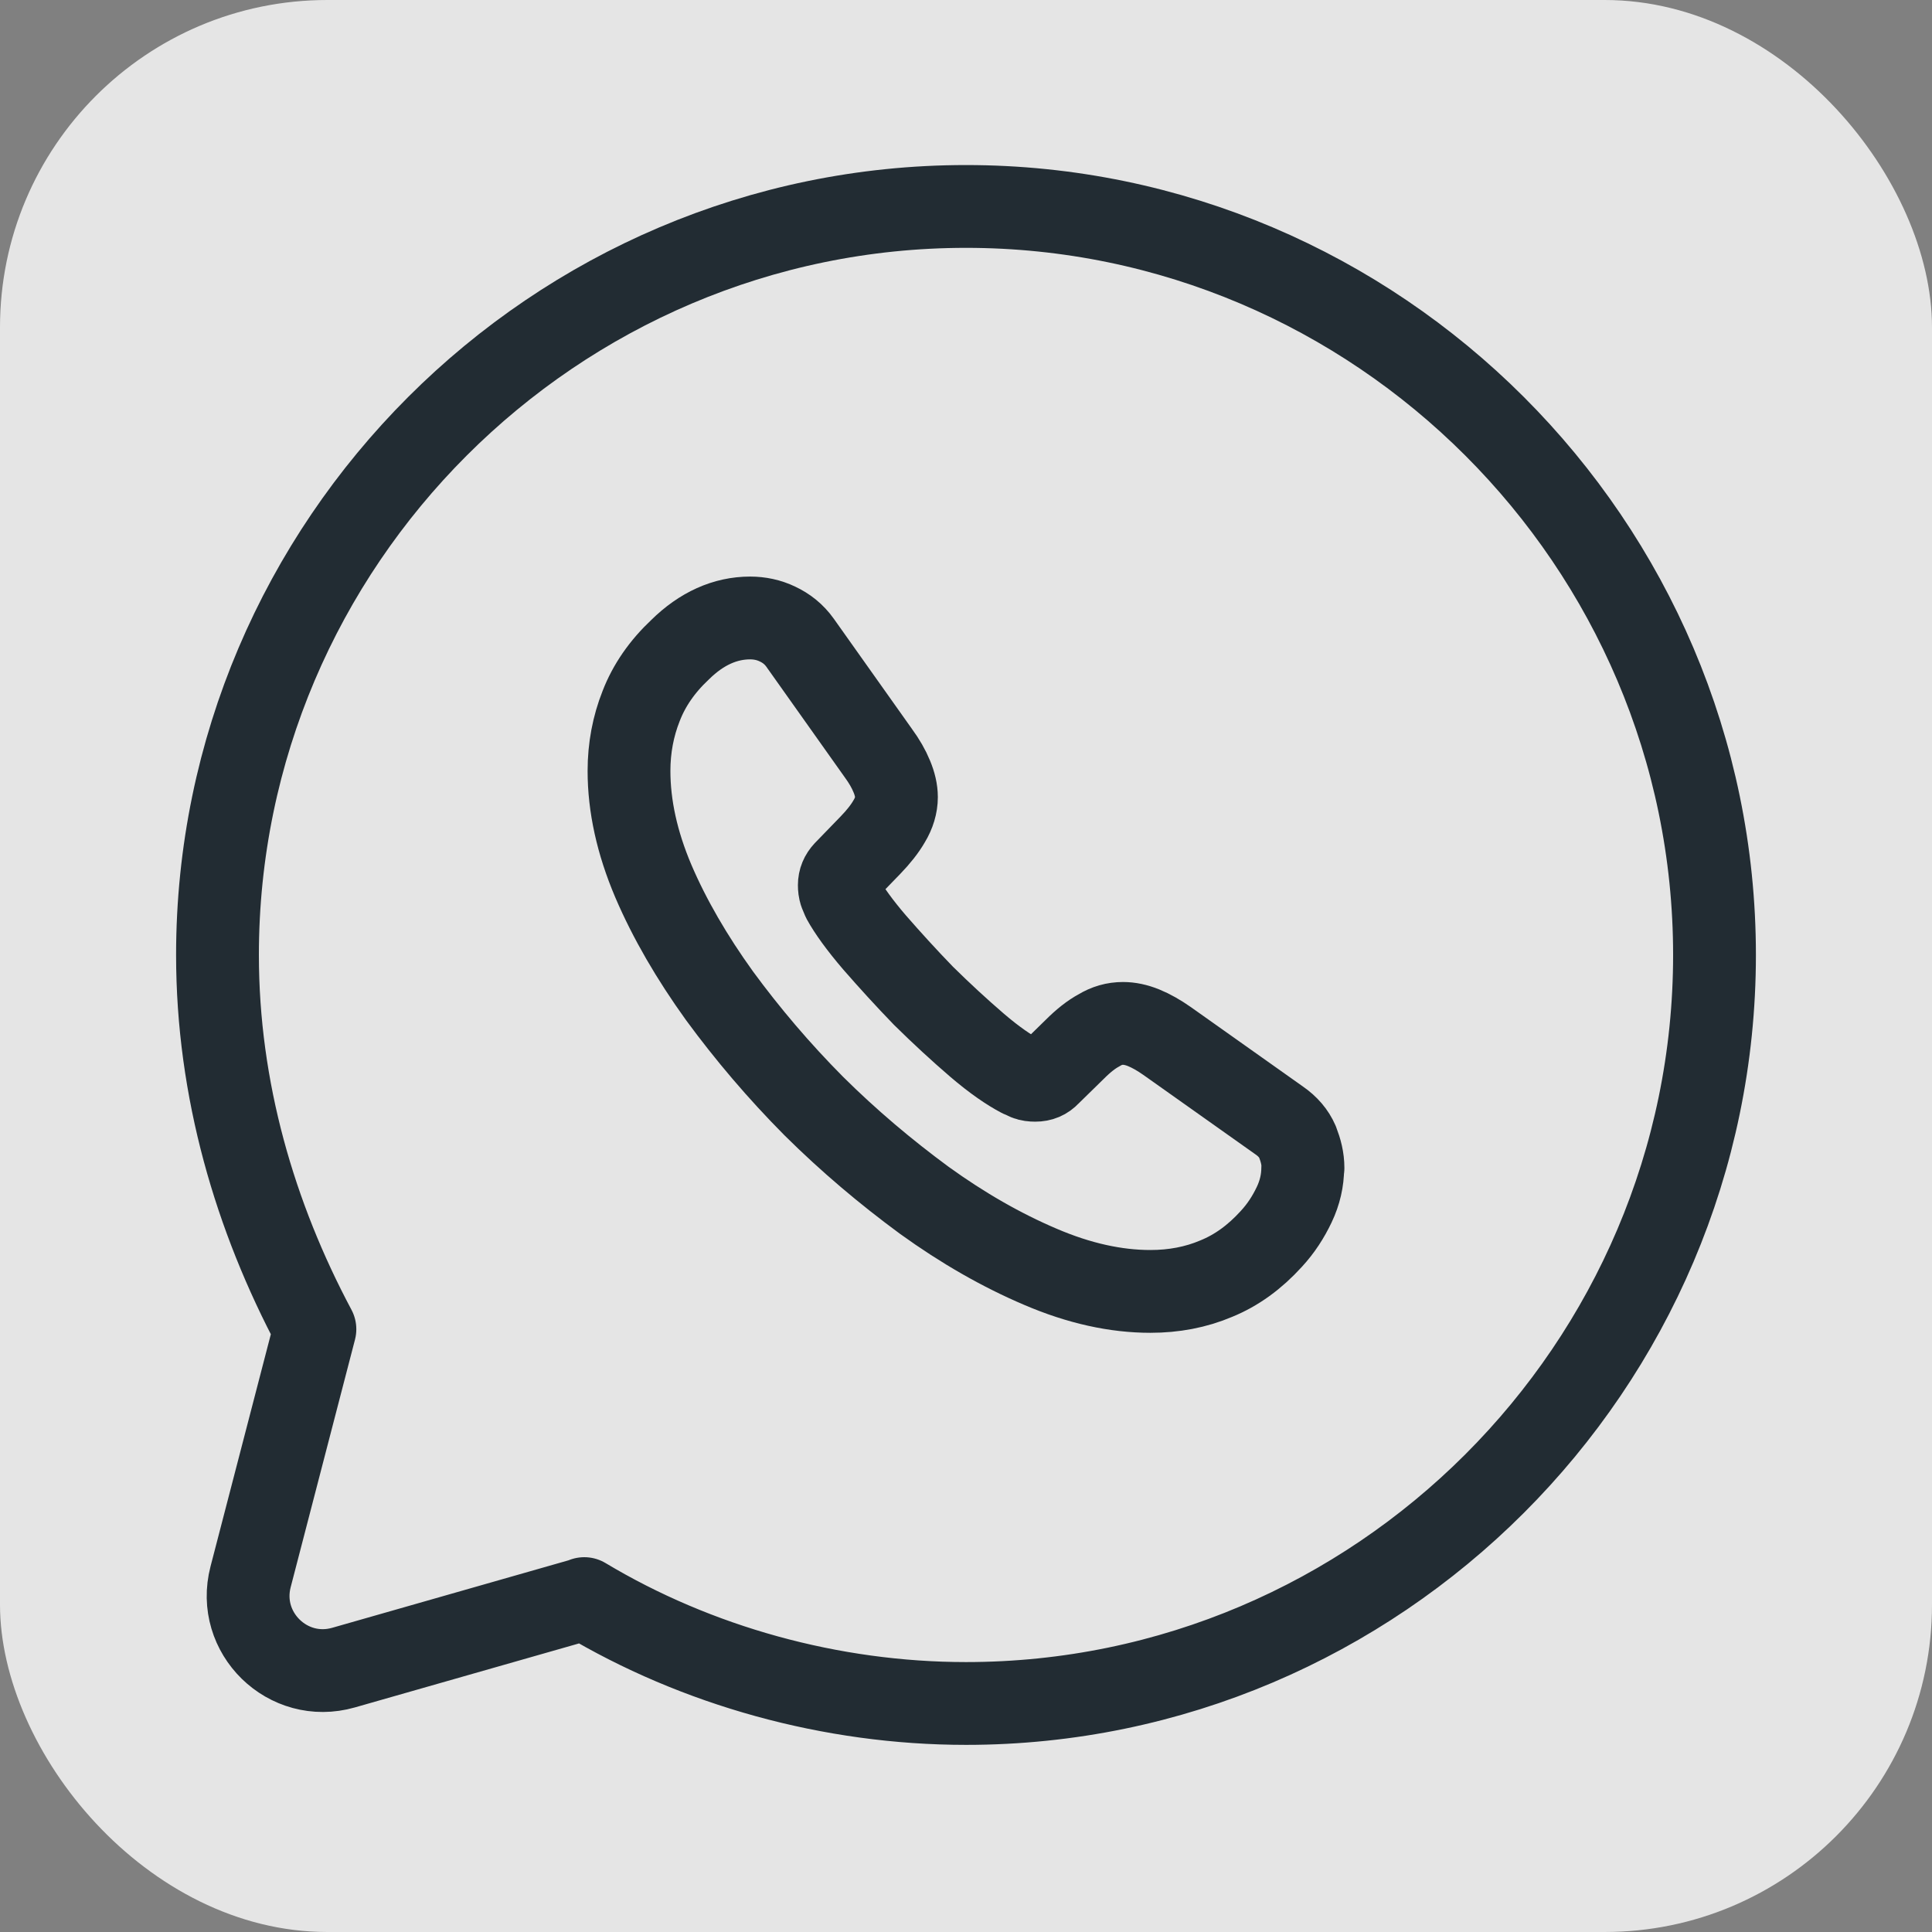
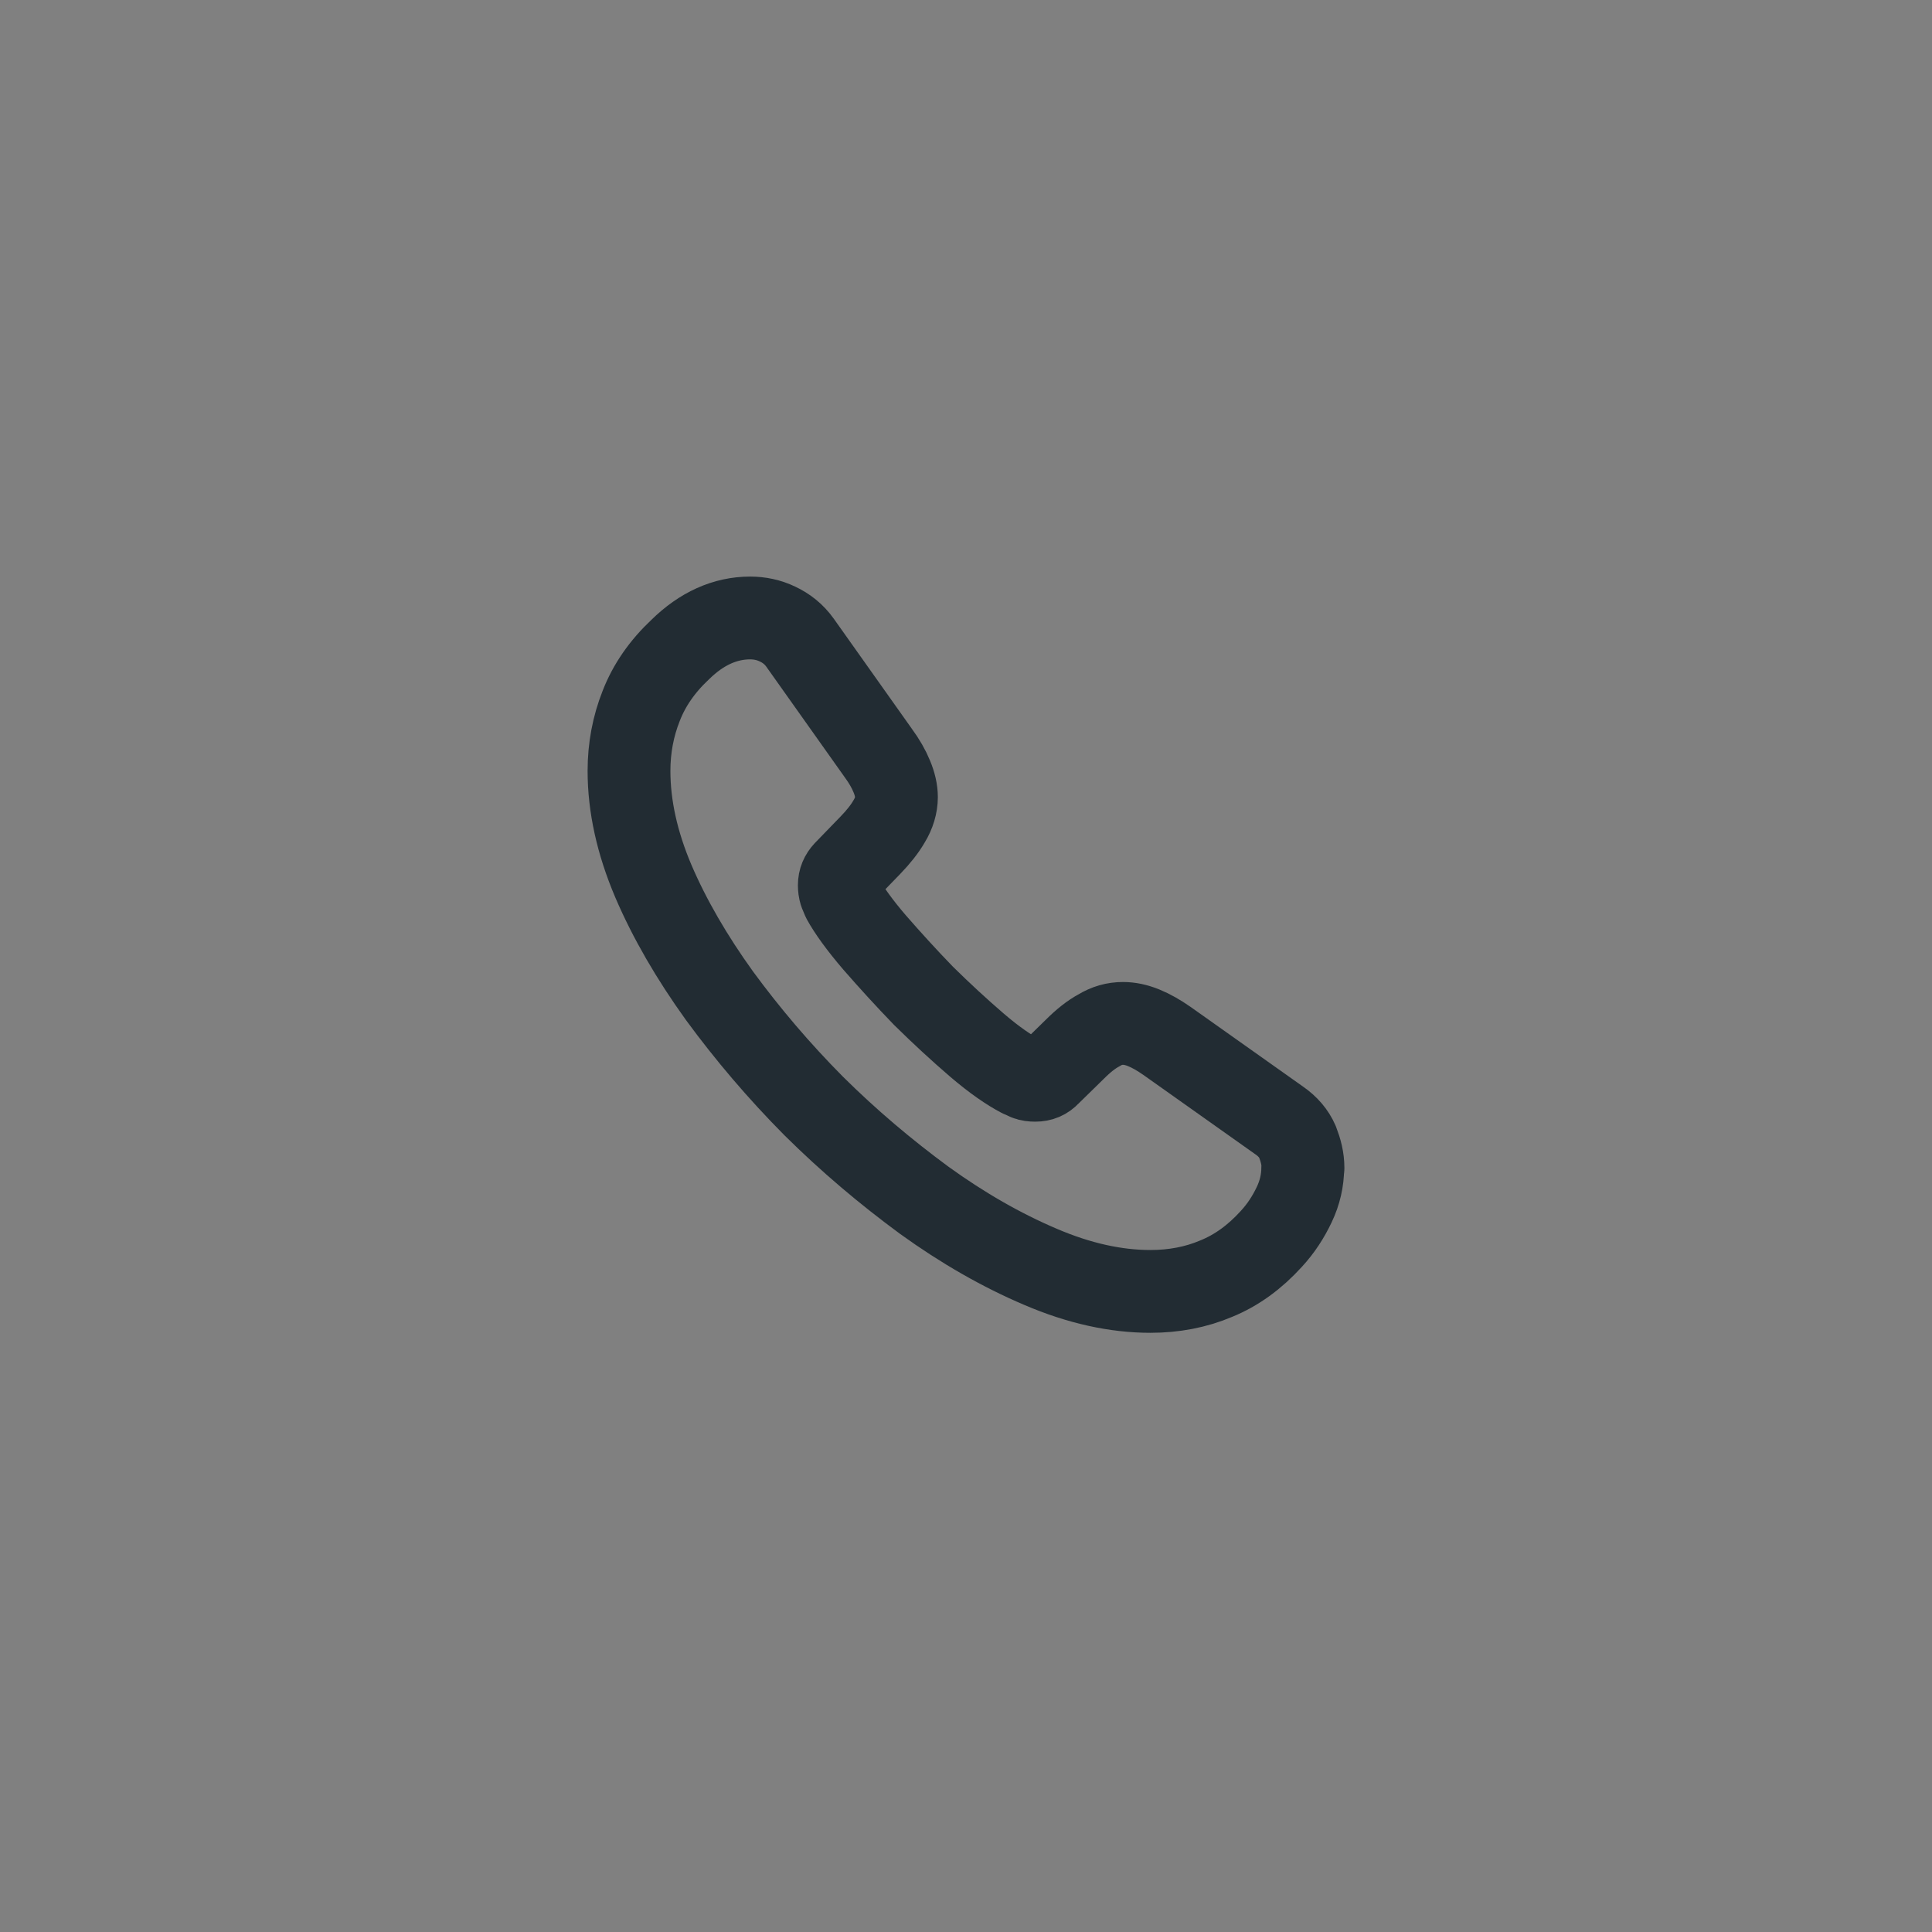
<svg xmlns="http://www.w3.org/2000/svg" viewBox="0 0 70 70">
  <rect x="0" y="0" width="70" height="70" fill="#808080" stroke="none" />
  <defs>
    <style> .cls-1 { fill: none; stroke: #222c33; stroke-linecap: round; stroke-linejoin: round; stroke-width: 3px; } .cls-2 { fill: #f7f7f7; opacity: .85; } </style>
  </defs>
  <g id="_Фон" data-name="Фон">
-     <rect class="cls-2" width="70" height="70" rx="11.86" ry="11.86" />
-   </g>
+     </g>
  <g id="_КОНТАКТЫ" data-name="КОНТАКТЫ">
    <g id="WhatsApp">
-       <path class="cls-1" d="m21.17,57.92c4.07,2.44,8.95,3.8,13.83,3.8,14.91,0,27.12-12.2,27.12-27.12S49.91,7.48,35,7.48,7.88,19.68,7.88,34.6c0,4.88,1.36,9.49,3.53,13.56l-2.33,8.97c-.53,2.03,1.35,3.87,3.37,3.29l8.72-2.49Z" />
      <path class="cls-1" d="m47.2,42.32c0,.44-.1.89-.31,1.33-.21.44-.47.85-.83,1.24-.6.66-1.26,1.14-2,1.44-.73.31-1.53.46-2.38.46-1.25,0-2.58-.29-3.98-.89-1.41-.6-2.81-1.4-4.21-2.41-1.4-1.03-2.74-2.16-4.01-3.42-1.26-1.27-2.39-2.6-3.41-3.99-1-1.39-1.81-2.78-2.4-4.16-.59-1.39-.88-2.72-.88-3.99,0-.83.15-1.62.44-2.35.29-.75.76-1.43,1.41-2.04.78-.77,1.64-1.15,2.54-1.15.34,0,.68.07.99.22.32.15.6.37.82.68l2.83,3.99c.22.3.38.58.49.85.11.26.17.52.17.75,0,.29-.09.59-.26.87-.16.28-.39.57-.68.87l-.93.96c-.13.14-.2.3-.2.49,0,.1.01.18.04.28.04.1.07.17.1.24.22.4.6.93,1.14,1.56.55.63,1.14,1.28,1.77,1.93.66.65,1.3,1.24,1.94,1.79.63.54,1.16.9,1.58,1.12.06.02.14.06.22.1.1.04.2.05.31.05.21,0,.37-.07.5-.21l.93-.91c.31-.31.6-.54.88-.69.28-.17.56-.25.87-.25.23,0,.48.05.75.16.27.11.55.27.85.48l4.05,2.87c.32.22.54.48.67.78.12.31.2.61.2.95Z" />
    </g>
  </g>
</svg>